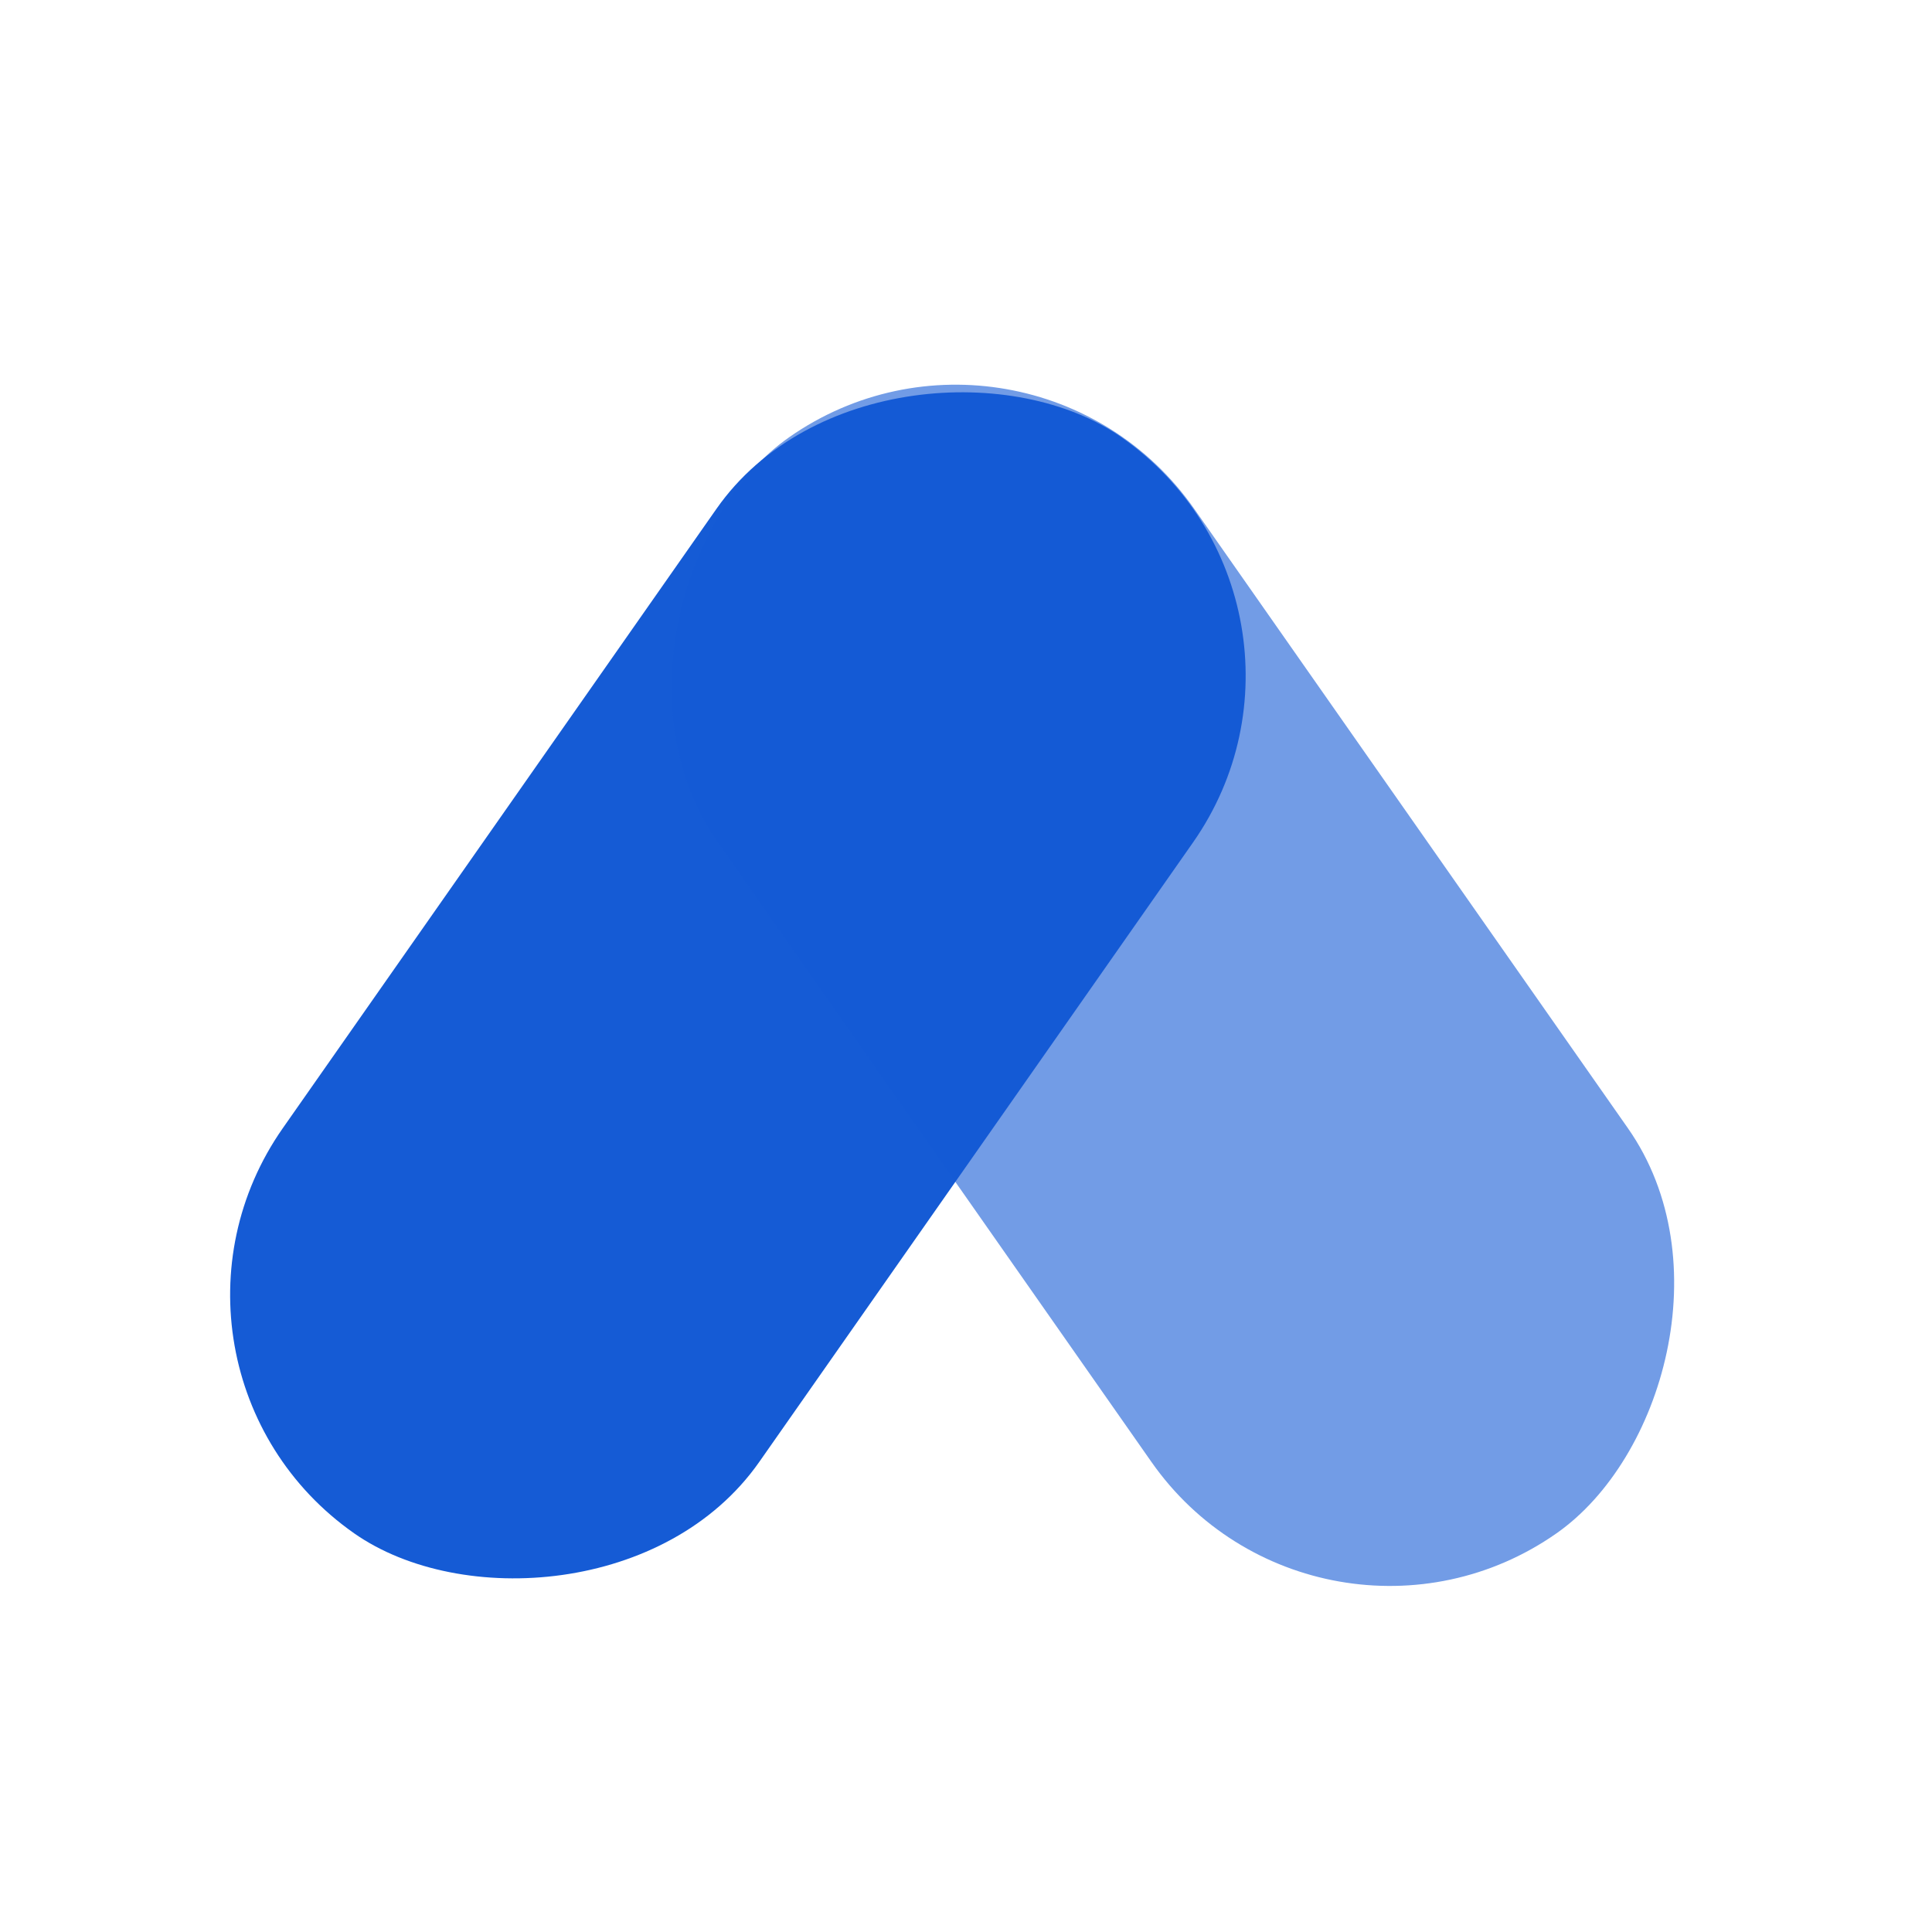
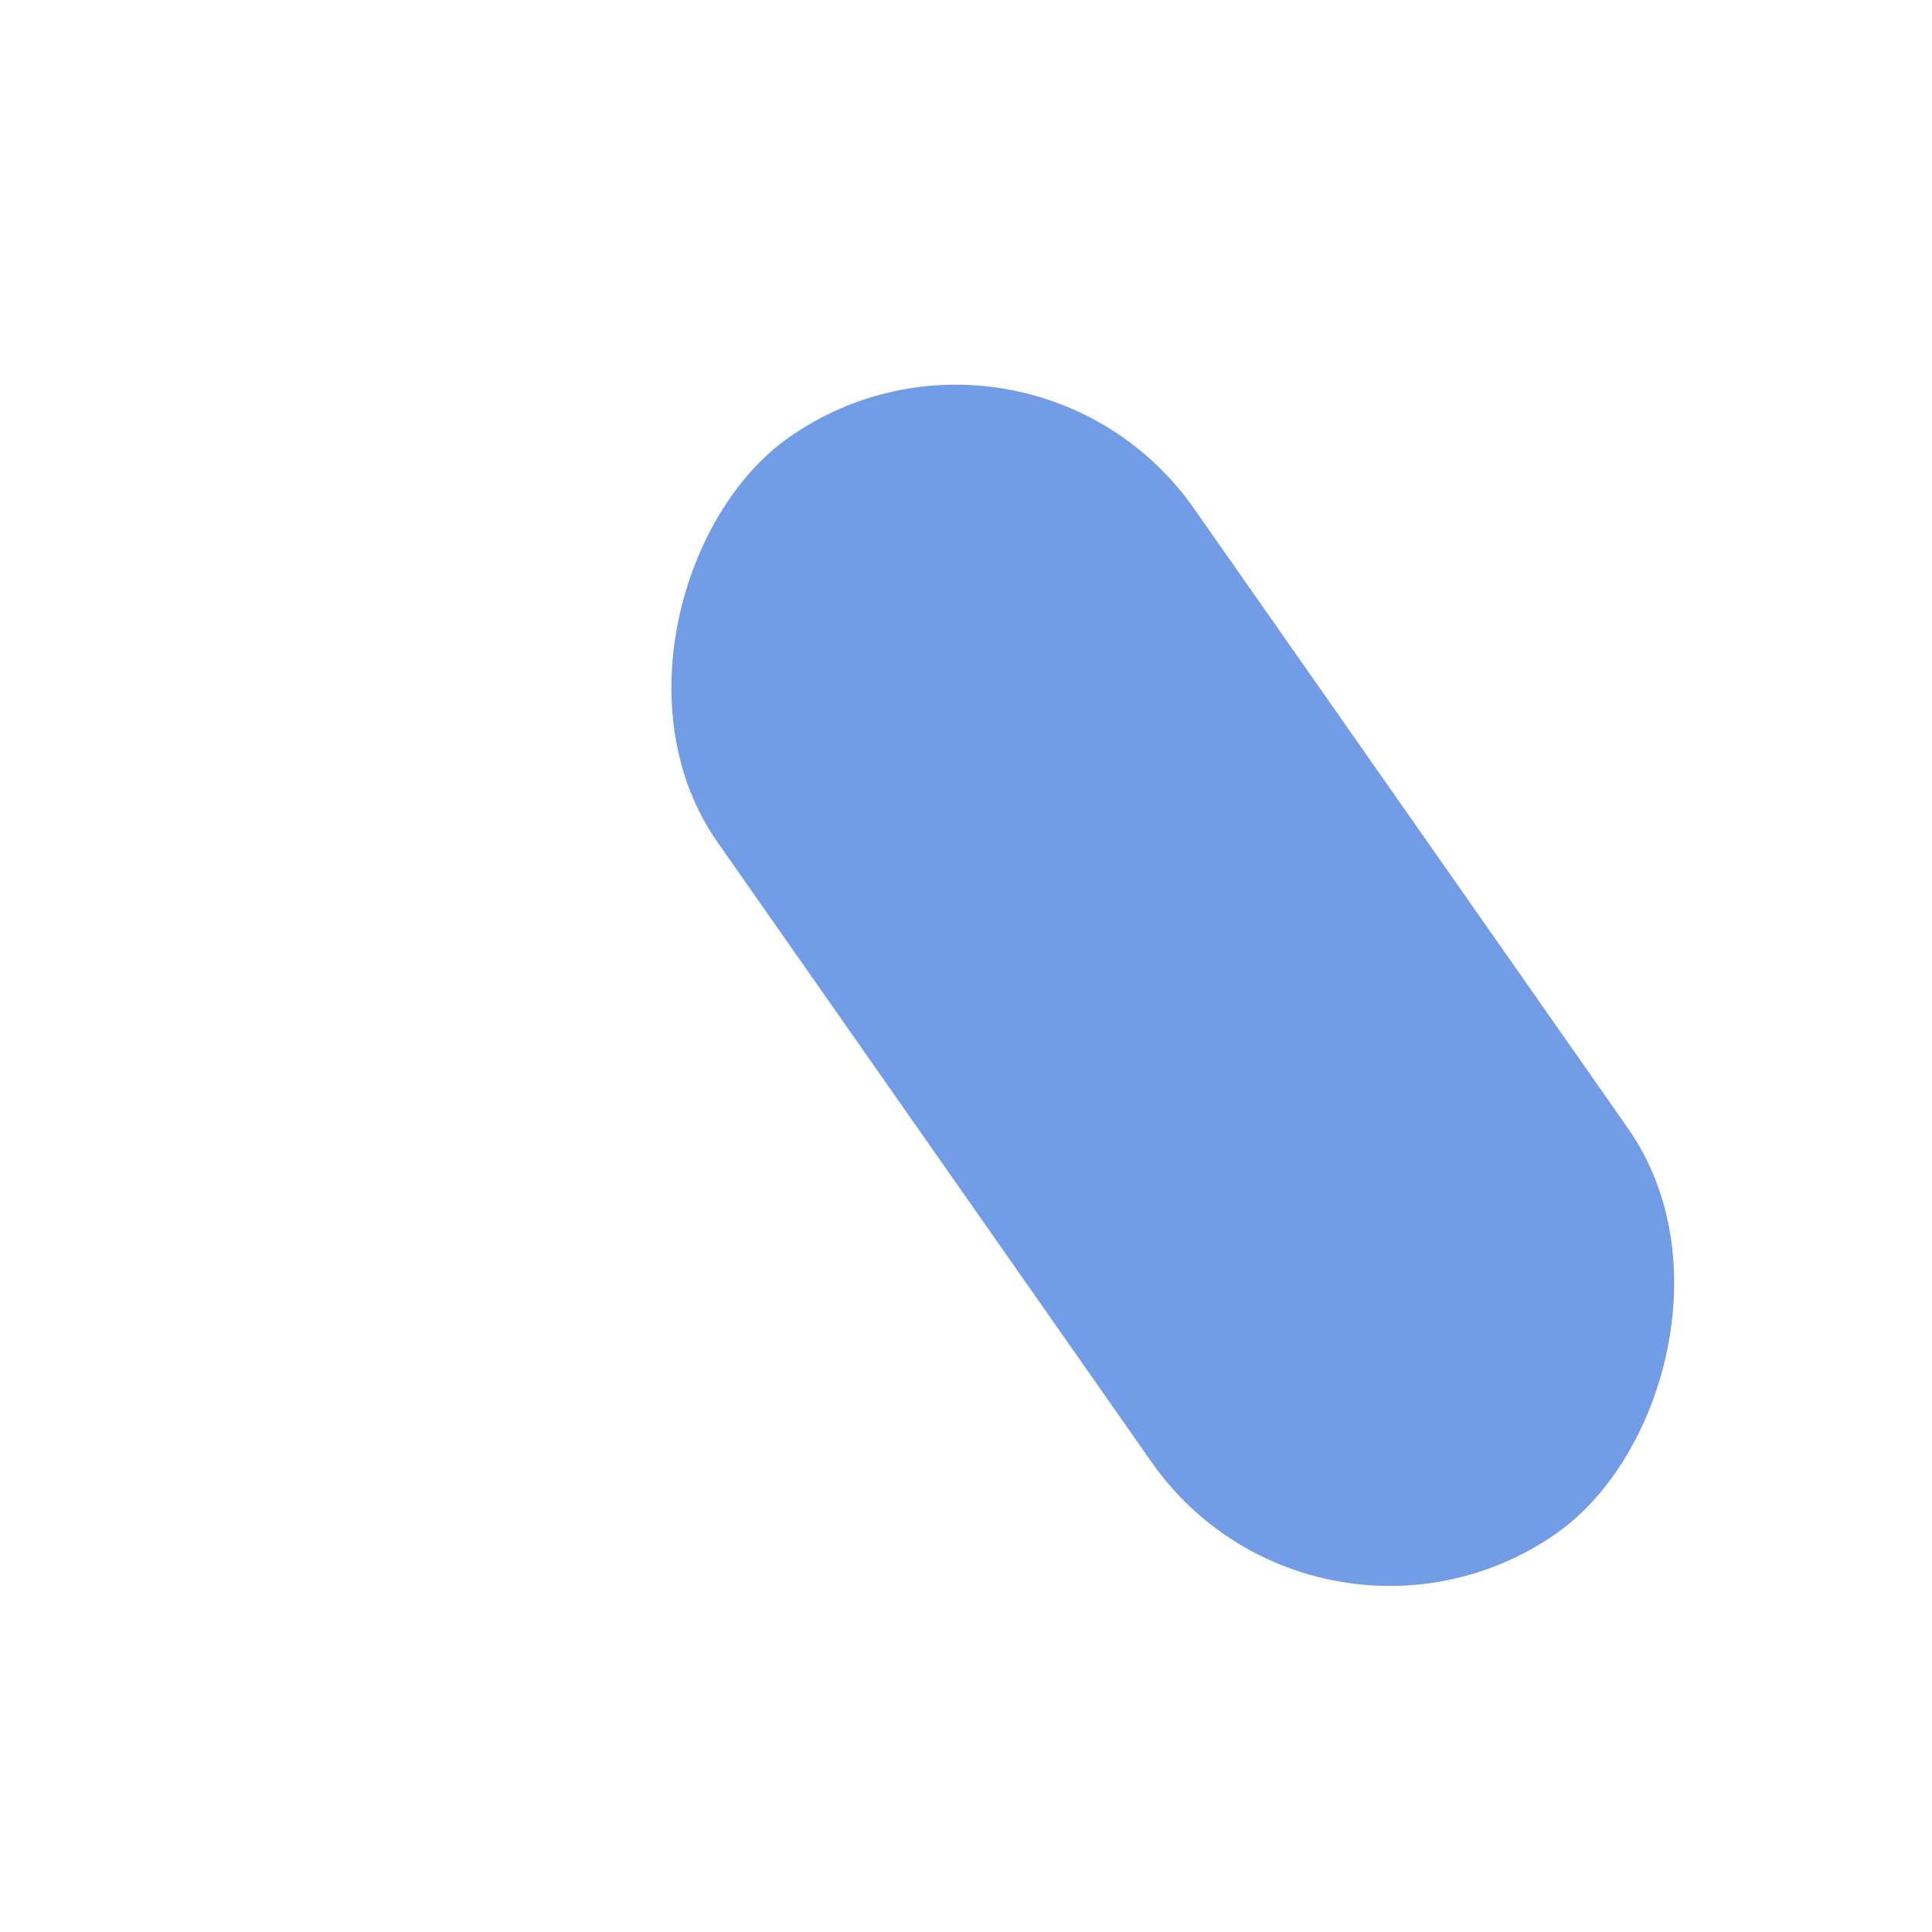
<svg xmlns="http://www.w3.org/2000/svg" width="50" height="50" viewBox="0 0 50 50" fill="none">
-   <rect x="3" y="35.365" width="34.627" height="15.055" rx="7.528" transform="rotate(-55 3 35.365)" fill="#155BD5" />
  <rect opacity="0.6" x="26.587" y="7" width="34.627" height="15.055" rx="7.528" transform="rotate(55 26.587 7)" fill="#155BD5" />
</svg>